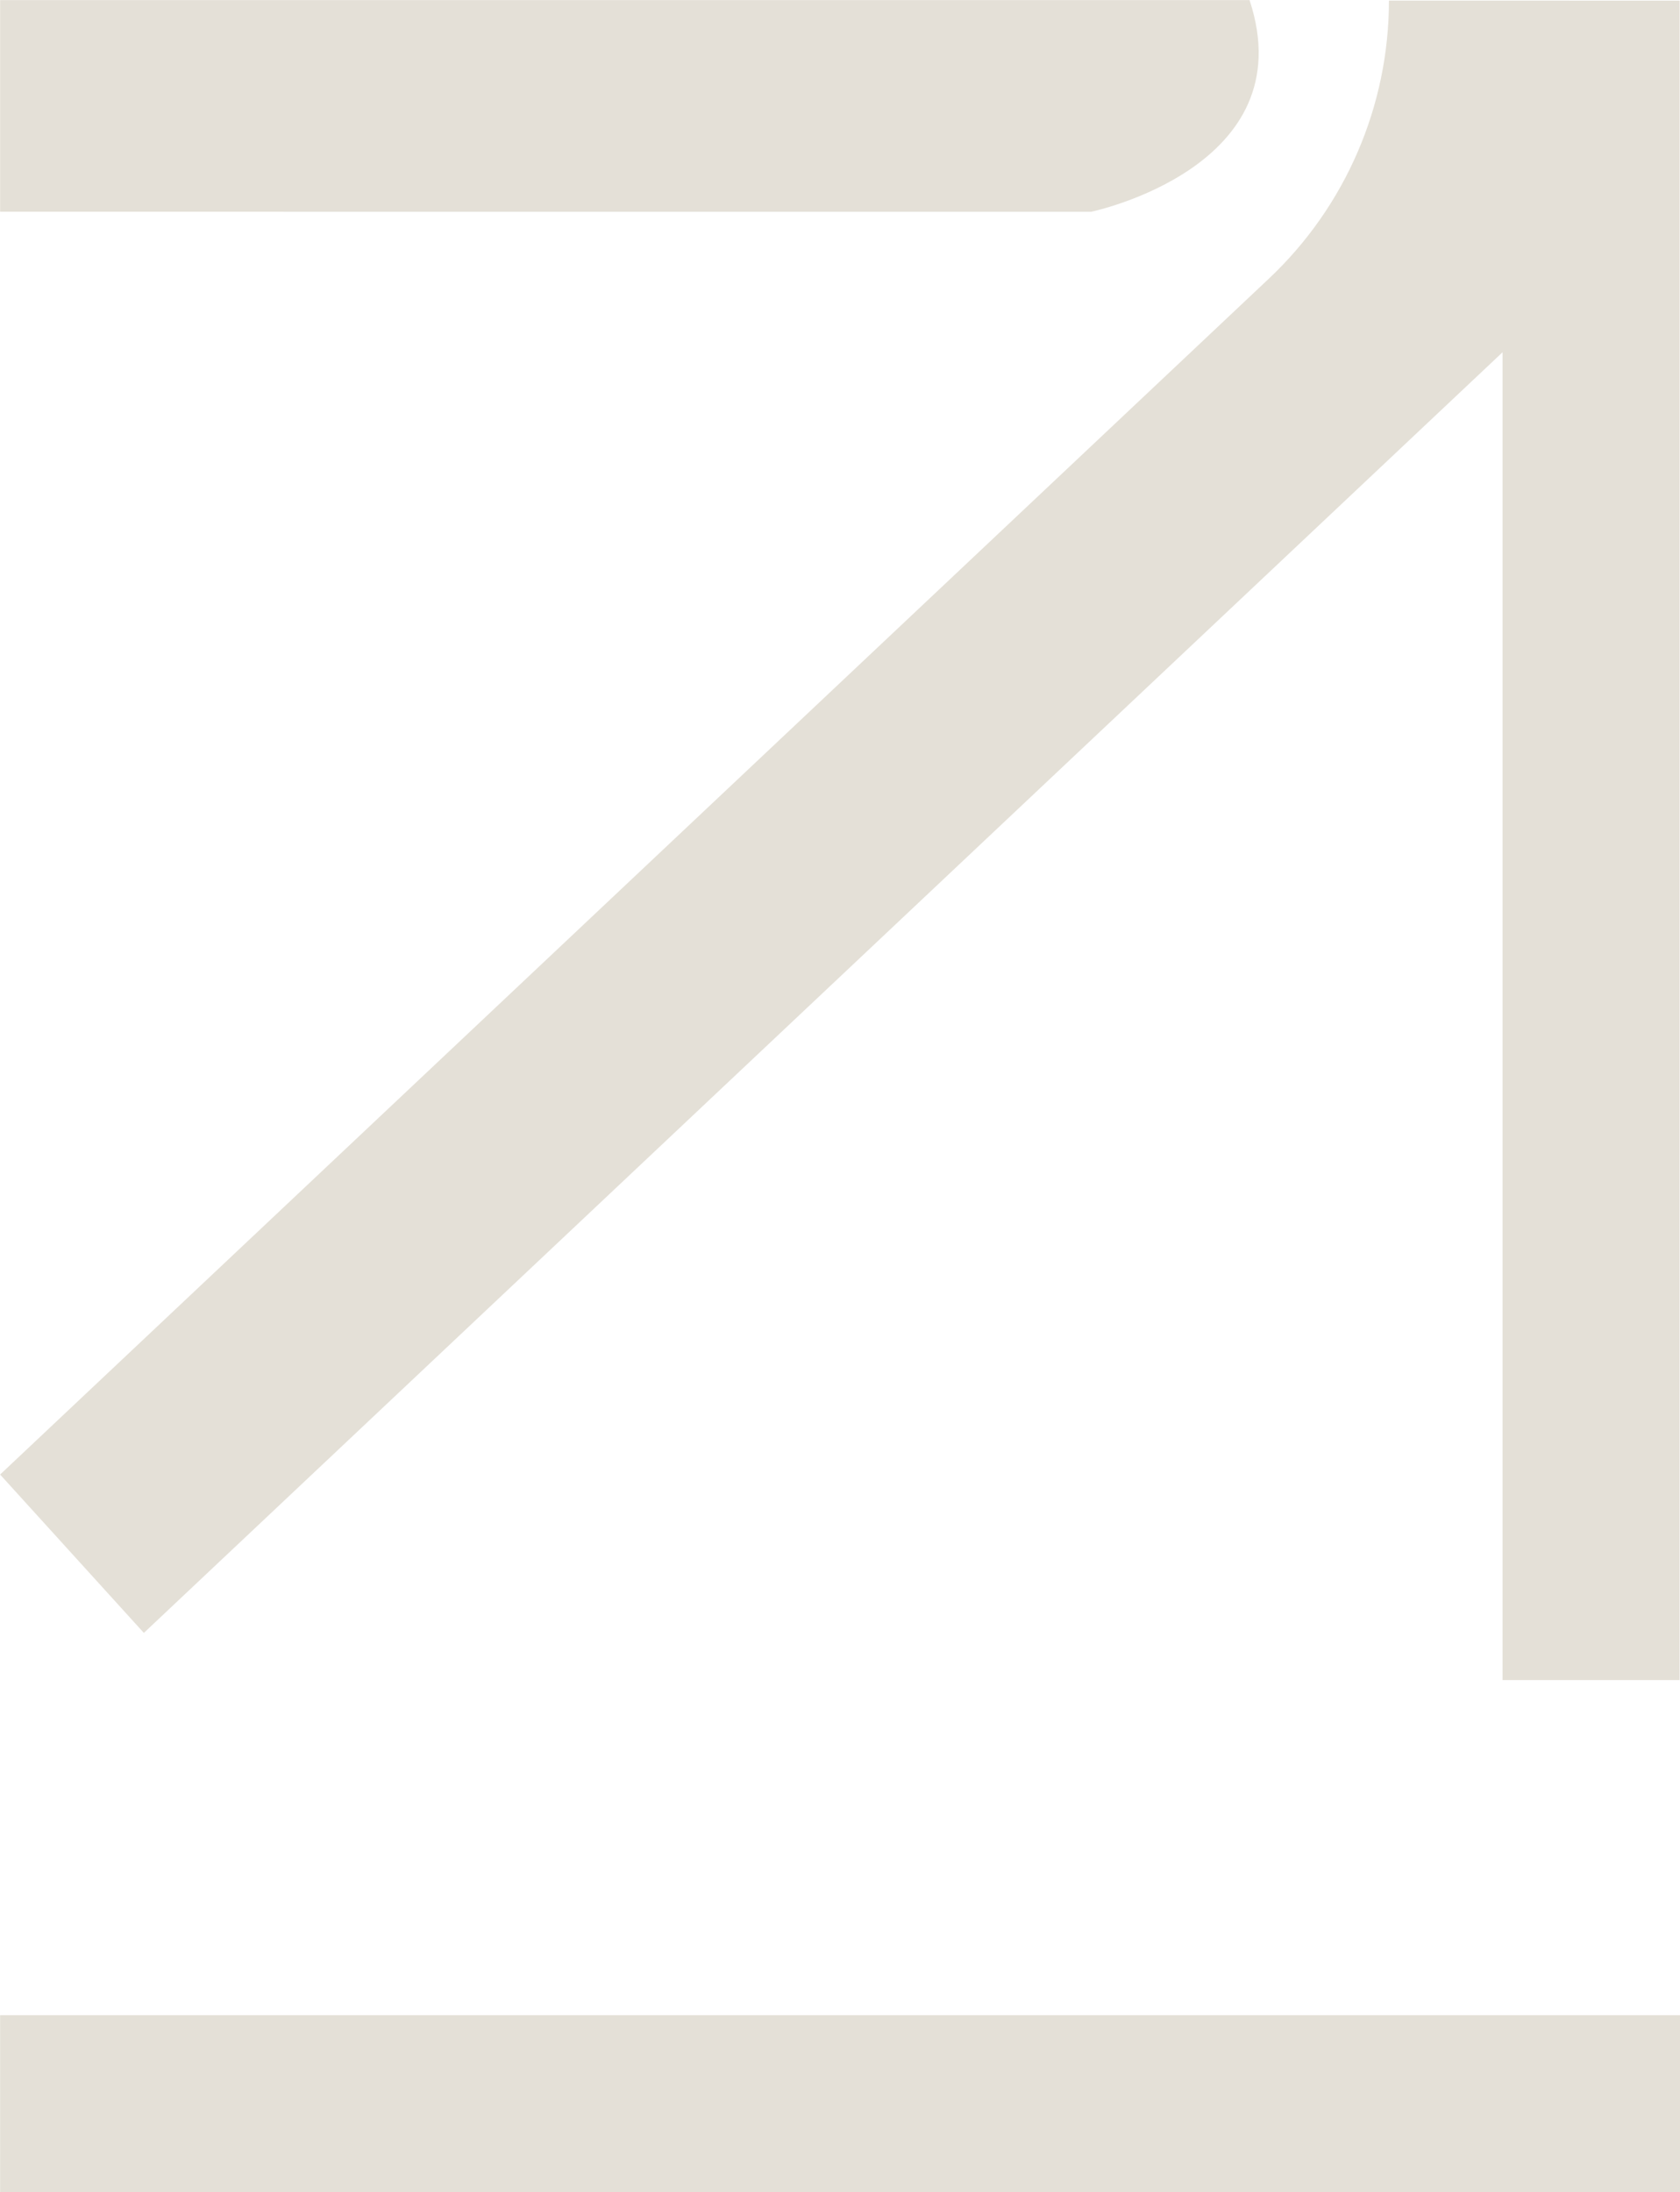
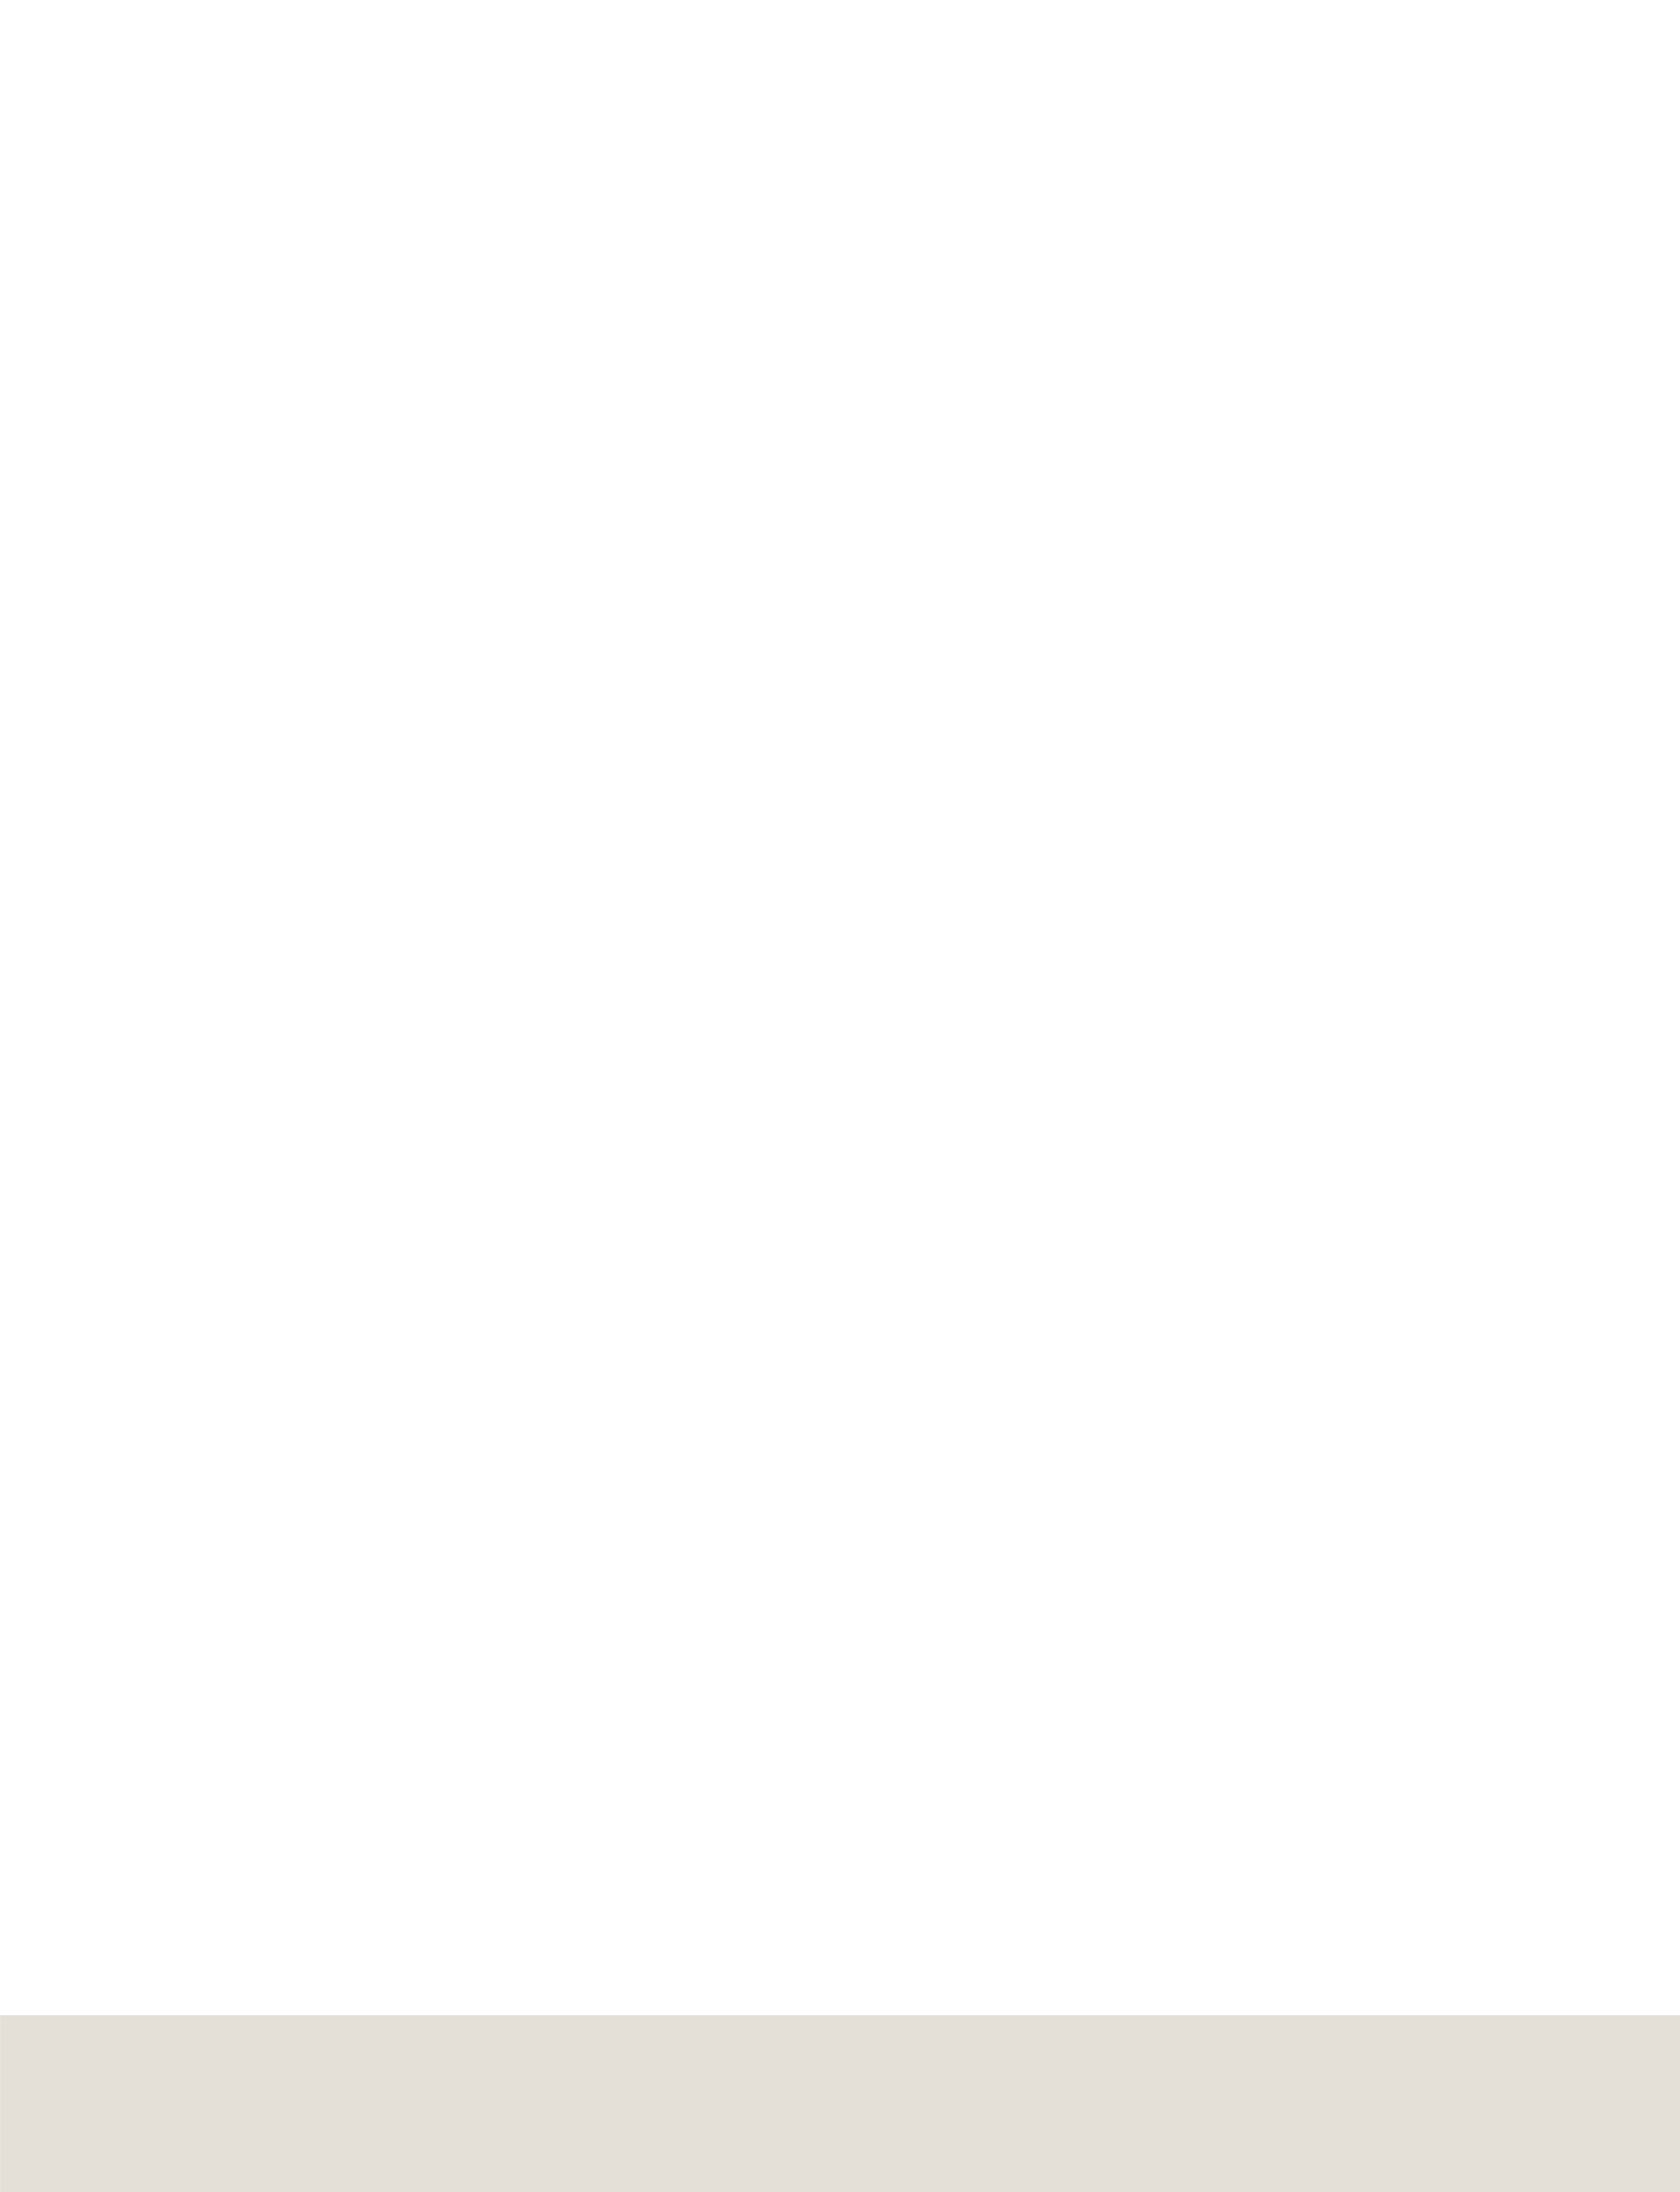
<svg xmlns="http://www.w3.org/2000/svg" fill="#000000" height="822.7" preserveAspectRatio="xMidYMid meet" version="1" viewBox="224.7 128.6 630.5 822.7" width="630.5" zoomAndPan="magnify">
  <g id="change1_1">
-     <path d="m788.604,260.808v498.334h66.45l.016-630.308-109.102-.02h0c0,39.499-16.293,77.248-45.036,104.34l-476.19,448.853,53.951,59.436,509.912-480.635Z" fill="#e4e0d7" />
-   </g>
+     </g>
  <g id="change1_2">
-     <path d="m693.649,128.628H224.742v79.438c20.33,0,395.61.01,409.477.01,0,0,80.183-16.702,59.43-79.448Z" fill="#e4e0d7" />
-   </g>
+     </g>
  <g id="change1_3">
    <path d="M224.742 884.906H855.259V951.371H224.742z" fill="#e4e0d7" />
  </g>
</svg>